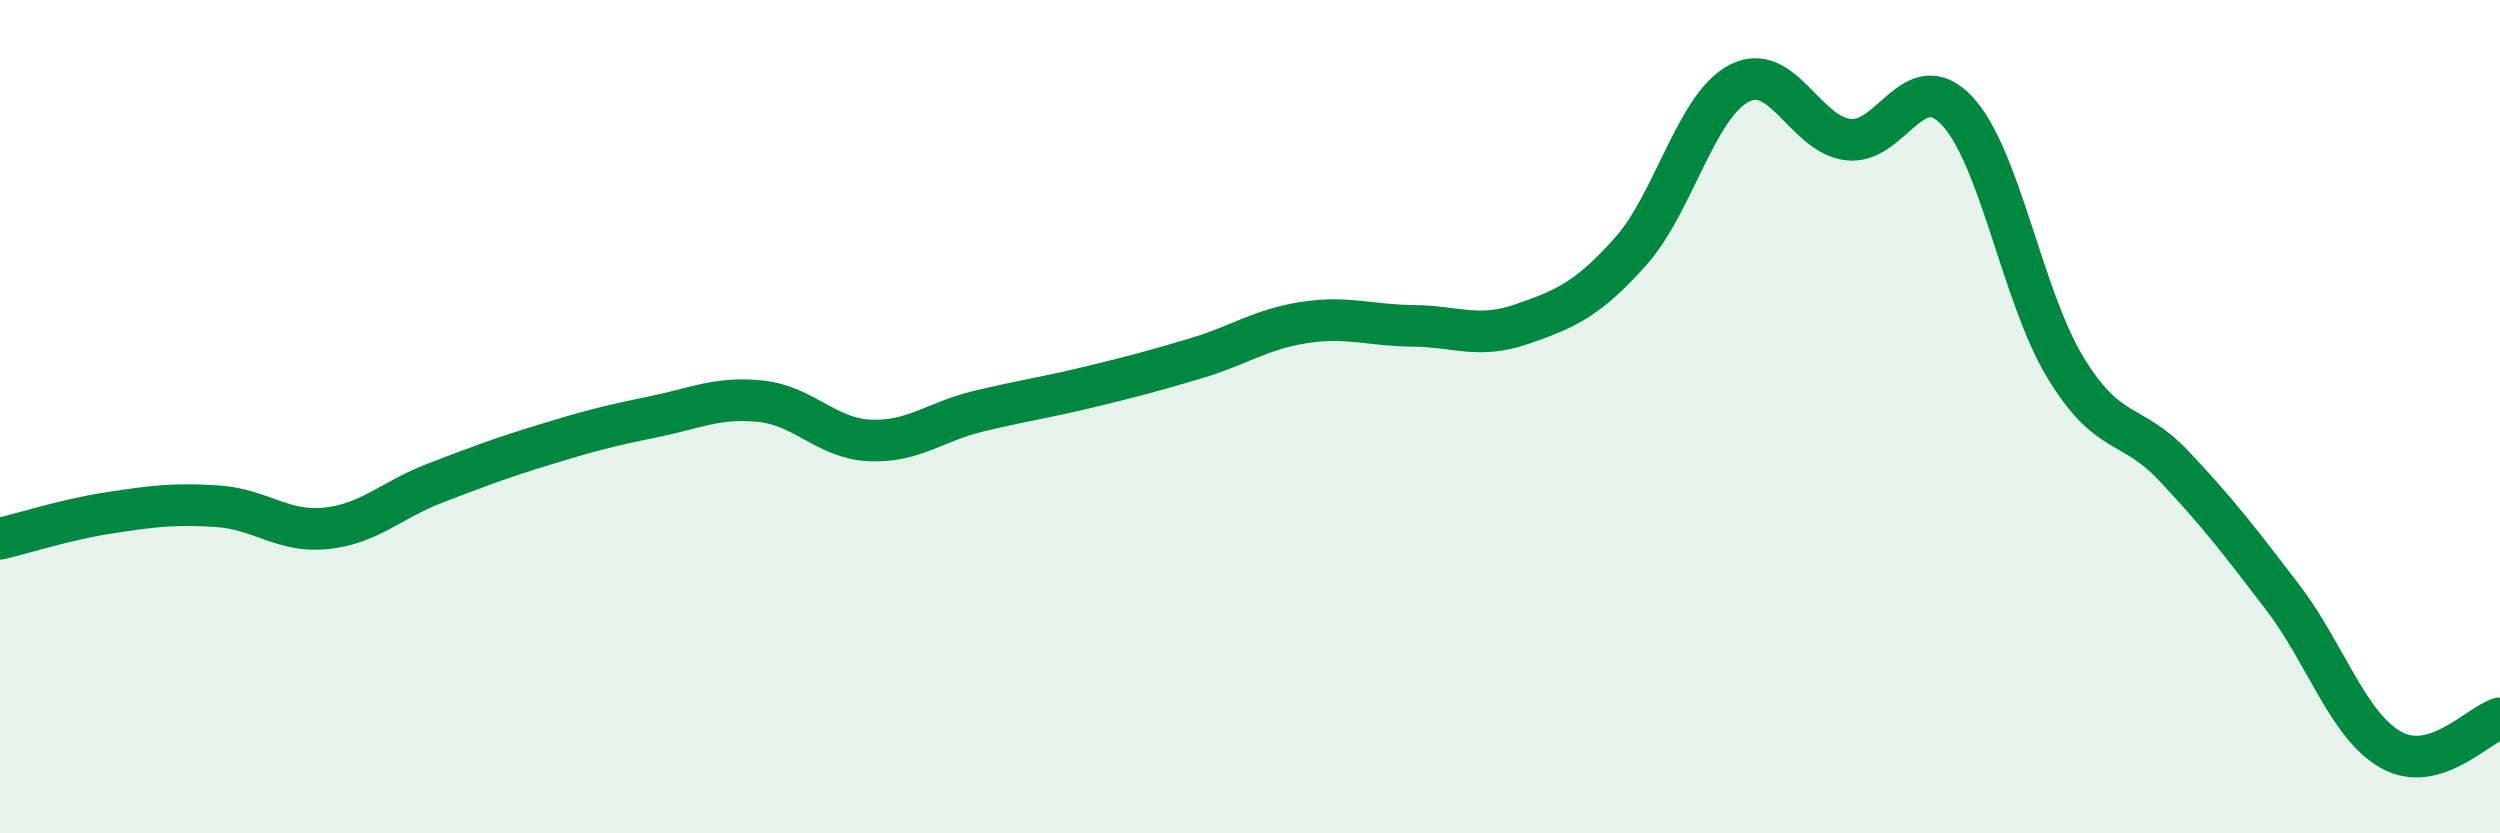
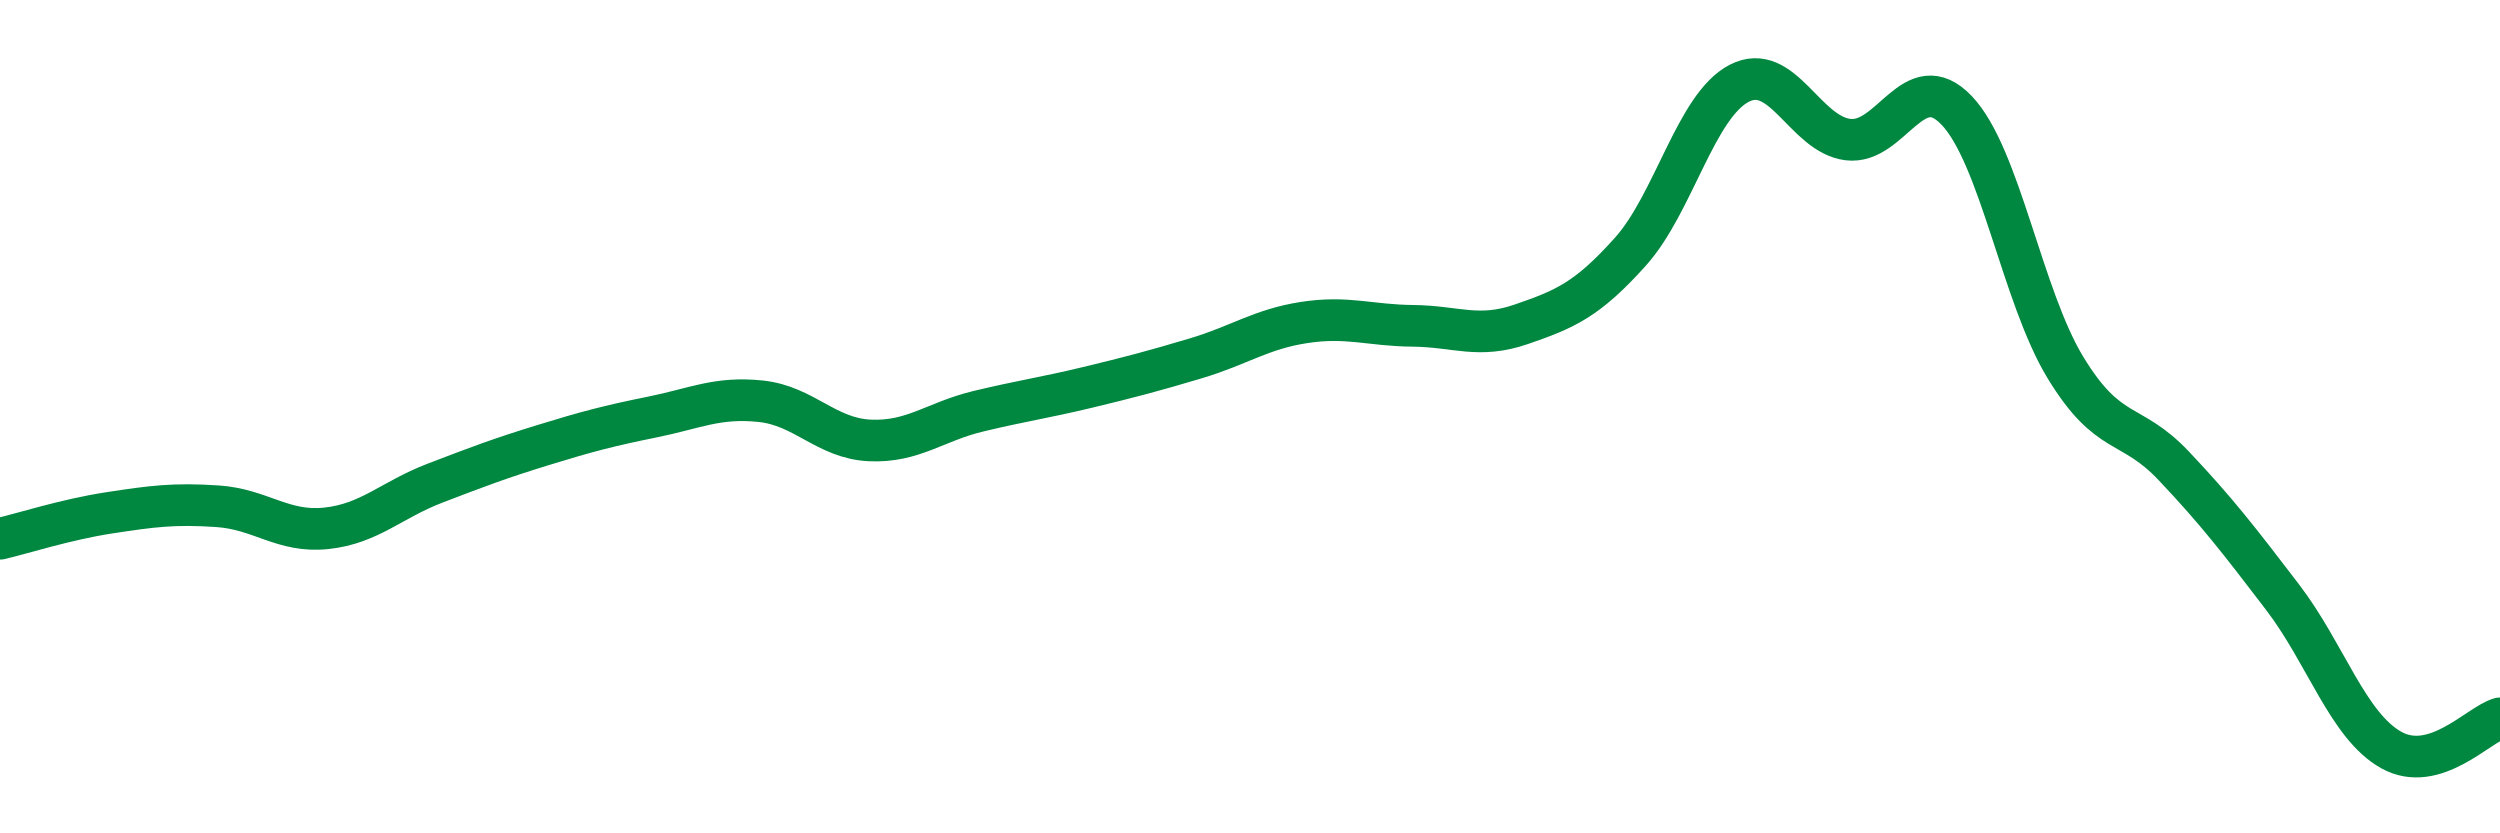
<svg xmlns="http://www.w3.org/2000/svg" width="60" height="20" viewBox="0 0 60 20">
-   <path d="M 0,12.93 C 0.52,12.81 1.57,12.47 2.61,12.31 C 3.65,12.15 4.18,12.08 5.22,12.15 C 6.26,12.22 6.79,12.79 7.83,12.68 C 8.87,12.57 9.39,12 10.43,11.6 C 11.47,11.2 12,11 13.04,10.68 C 14.08,10.36 14.61,10.22 15.65,10.01 C 16.69,9.8 17.22,9.52 18.26,9.63 C 19.3,9.74 19.83,10.52 20.87,10.57 C 21.91,10.62 22.44,10.12 23.48,9.87 C 24.52,9.62 25.05,9.55 26.09,9.3 C 27.13,9.05 27.66,8.91 28.7,8.6 C 29.74,8.29 30.26,7.9 31.3,7.74 C 32.34,7.58 32.87,7.81 33.91,7.82 C 34.95,7.83 35.48,8.14 36.52,7.78 C 37.56,7.42 38.09,7.2 39.13,6.04 C 40.17,4.88 40.7,2.54 41.74,2 C 42.78,1.46 43.31,3.22 44.35,3.35 C 45.39,3.48 45.92,1.56 46.96,2.65 C 48,3.74 48.53,7.11 49.57,8.82 C 50.61,10.53 51.13,10.08 52.17,11.18 C 53.21,12.28 53.74,12.97 54.78,14.33 C 55.82,15.69 56.35,17.42 57.39,18 C 58.43,18.58 59.48,17.39 60,17.24L60 20L0 20Z" fill="#008740" opacity="0.1" stroke-linecap="round" stroke-linejoin="round" />
  <path d="M 0,12.93 C 0.52,12.81 1.57,12.47 2.61,12.31 C 3.65,12.15 4.18,12.08 5.22,12.15 C 6.26,12.22 6.79,12.79 7.83,12.68 C 8.87,12.57 9.39,12 10.43,11.6 C 11.47,11.2 12,11 13.04,10.68 C 14.08,10.36 14.61,10.22 15.65,10.01 C 16.69,9.8 17.22,9.52 18.26,9.63 C 19.3,9.74 19.83,10.52 20.87,10.57 C 21.91,10.62 22.44,10.12 23.48,9.87 C 24.52,9.62 25.05,9.55 26.09,9.3 C 27.13,9.05 27.66,8.91 28.7,8.6 C 29.74,8.29 30.26,7.9 31.3,7.74 C 32.34,7.58 32.87,7.81 33.91,7.82 C 34.95,7.83 35.48,8.14 36.52,7.78 C 37.56,7.42 38.09,7.2 39.13,6.04 C 40.17,4.88 40.7,2.54 41.74,2 C 42.78,1.46 43.31,3.22 44.35,3.35 C 45.39,3.48 45.92,1.56 46.96,2.65 C 48,3.74 48.53,7.11 49.57,8.82 C 50.61,10.53 51.13,10.08 52.17,11.18 C 53.21,12.28 53.74,12.97 54.78,14.33 C 55.82,15.69 56.35,17.42 57.39,18 C 58.43,18.58 59.48,17.39 60,17.24" stroke="#008740" stroke-width="1" fill="none" stroke-linecap="round" stroke-linejoin="round" />
</svg>